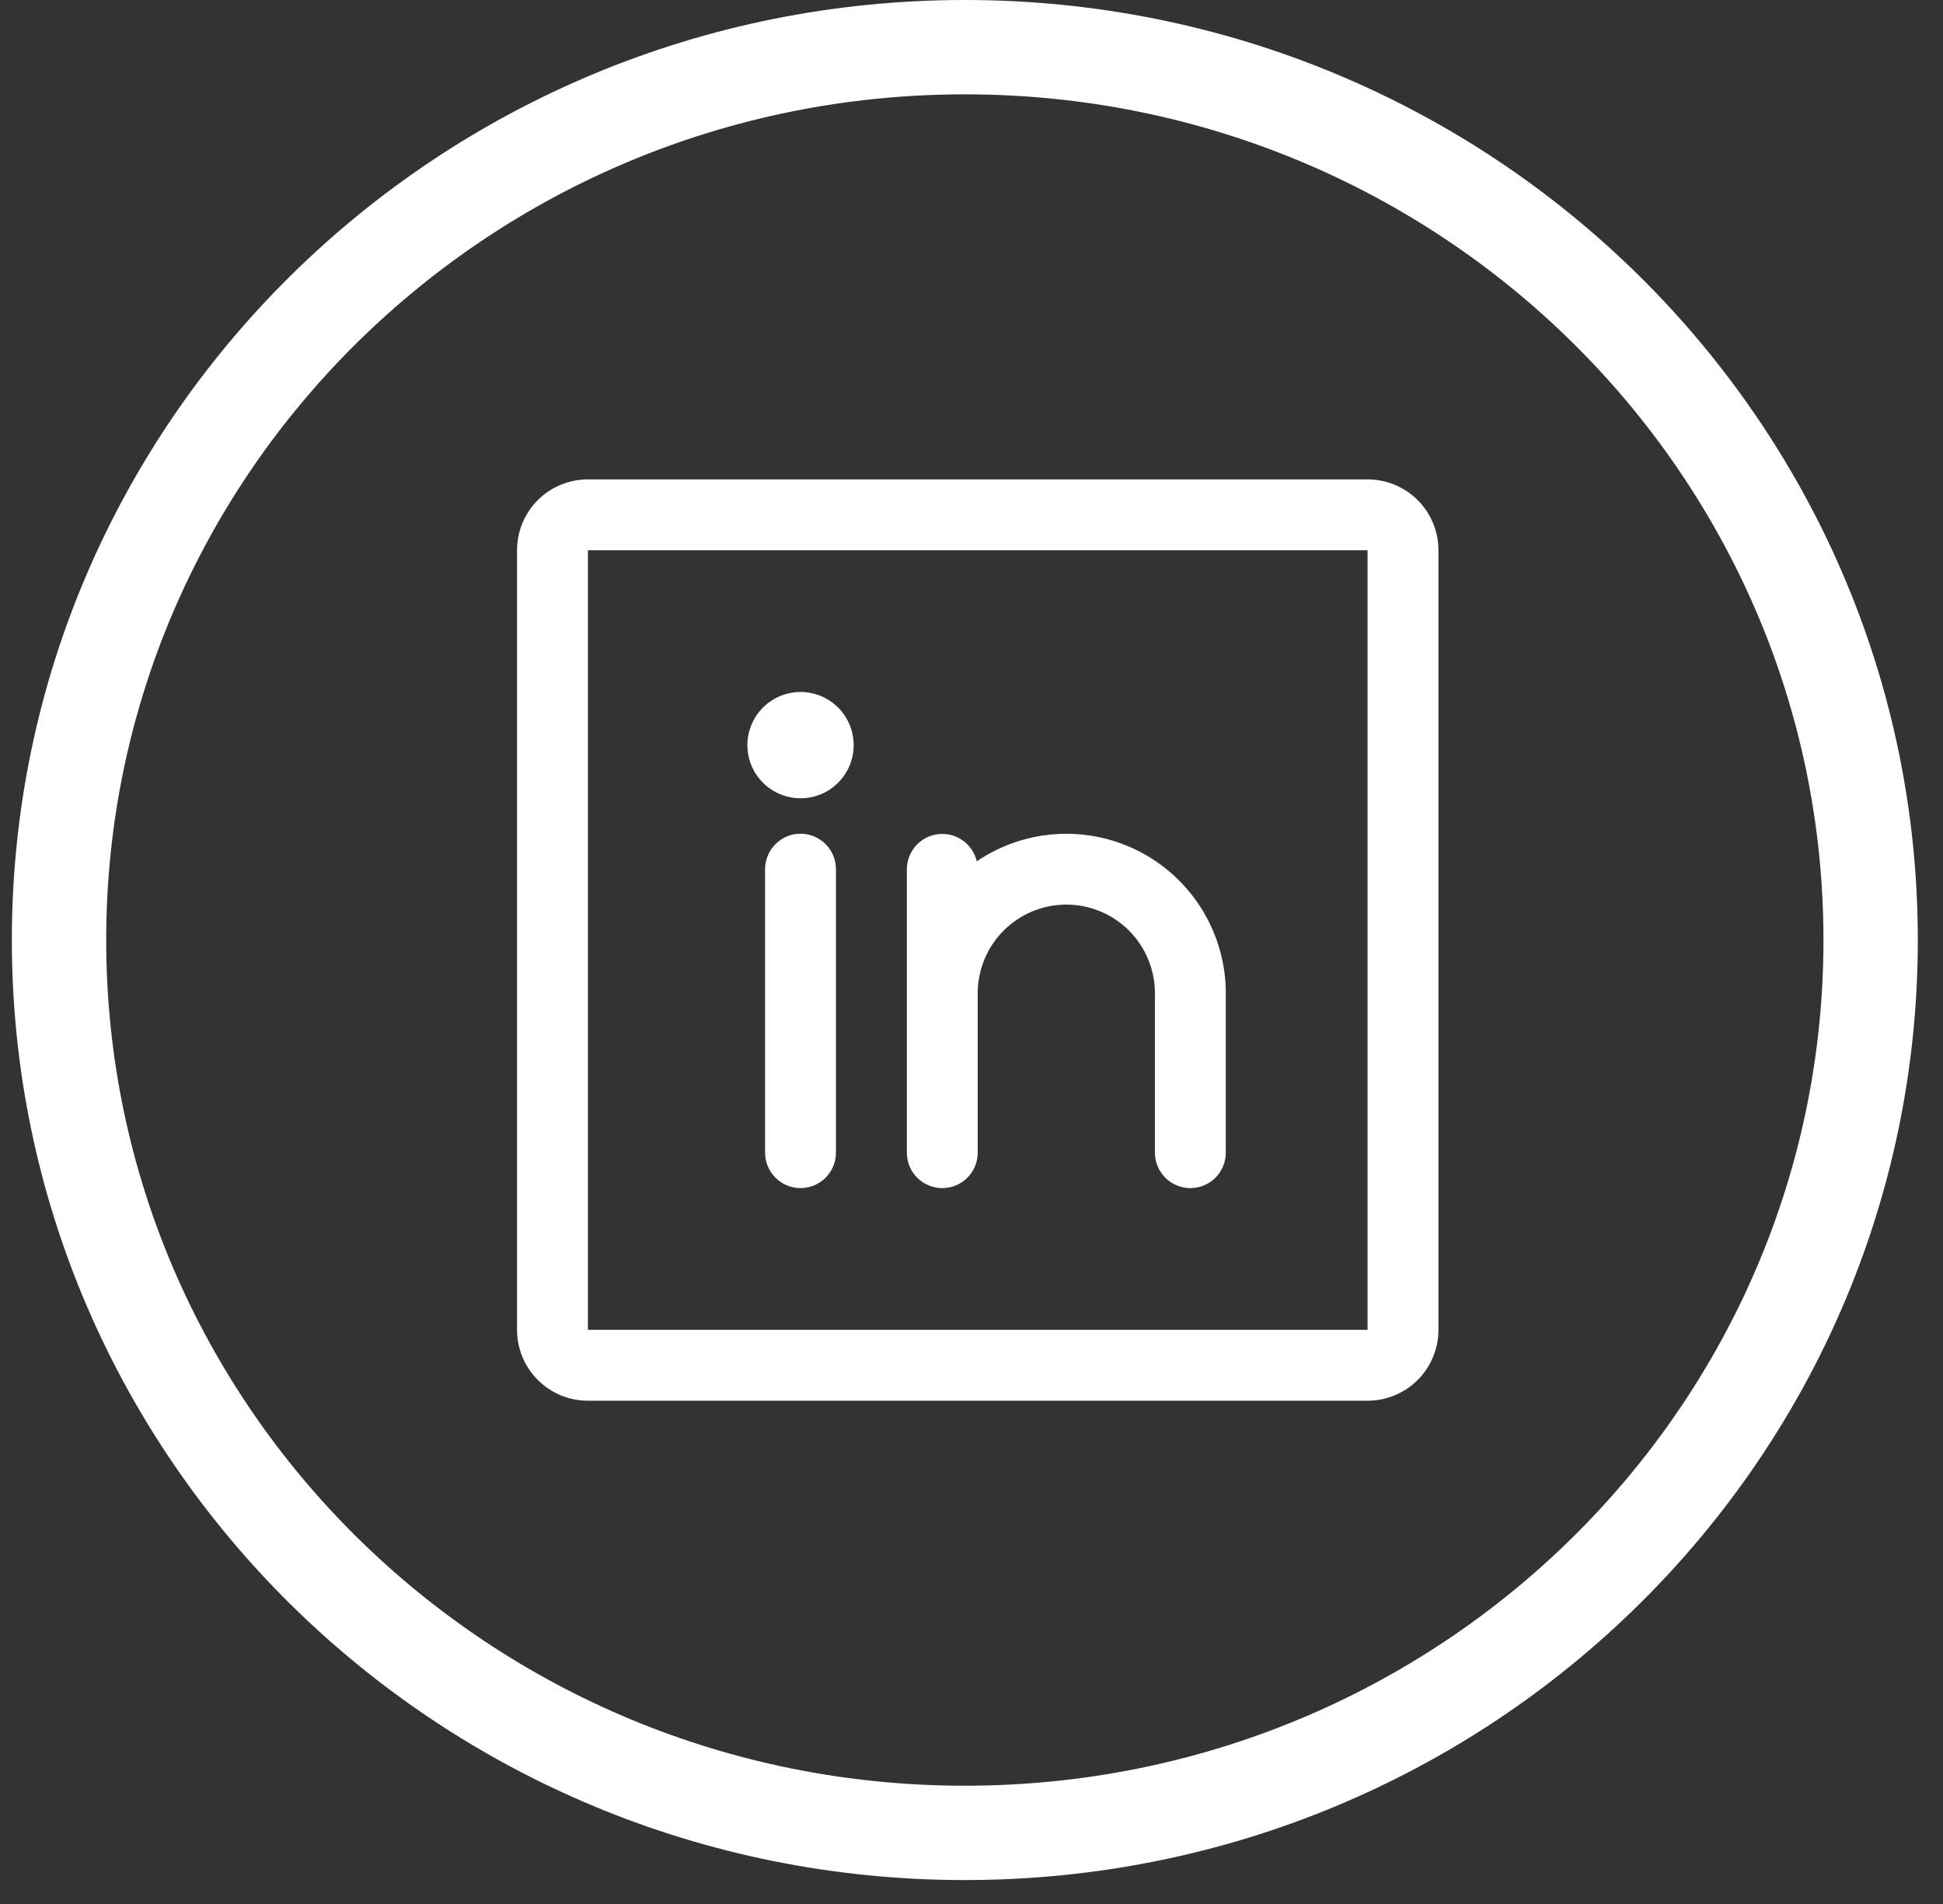
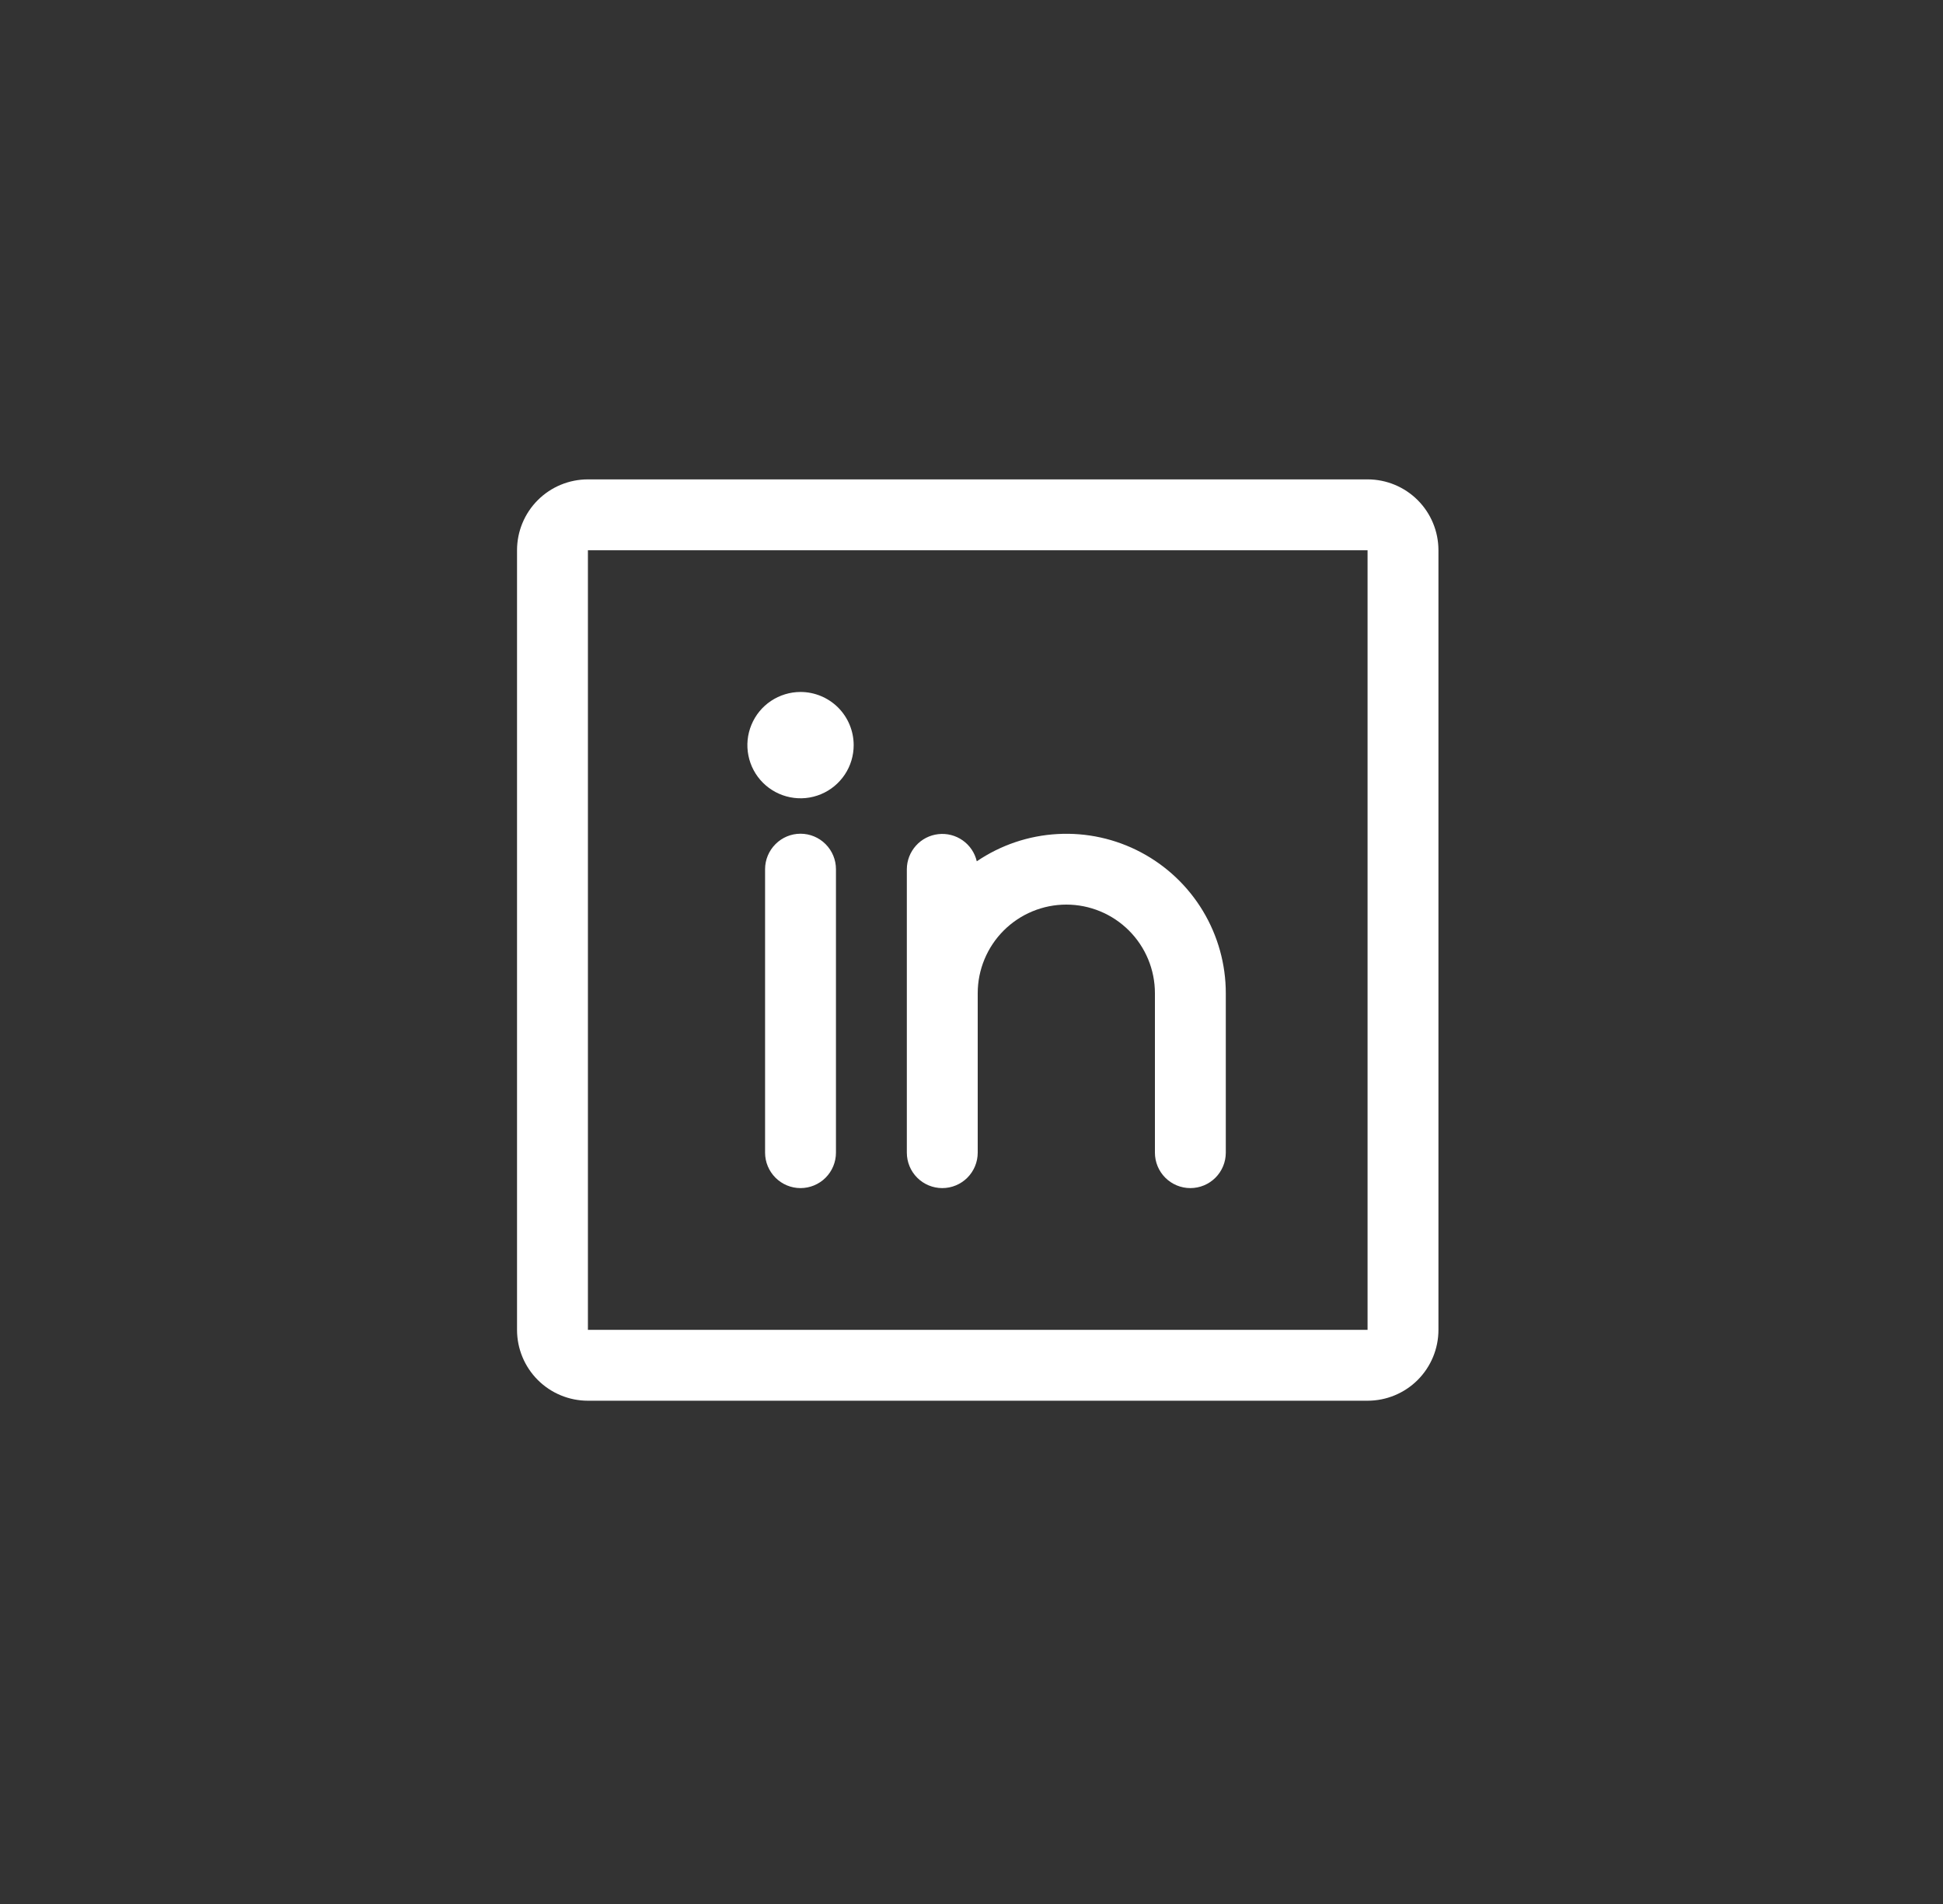
<svg xmlns="http://www.w3.org/2000/svg" width="50" height="49" viewBox="0 0 50 49" fill="none">
  <rect x="0" y="0" width="50" height="49" fill="#333333" stroke="none" />
-   <path d="M48.138 24.192C48.138 36.867 37.718 47.17 24.828 47.17C11.939 47.17 1.519 36.867 1.519 24.192C1.519 11.517 11.939 1.214 24.828 1.214C37.718 1.214 48.138 11.517 48.138 24.192Z" stroke="white" stroke-width="2.428" />
  <path d="M35.192 12.337H15.129C14.645 12.337 14.181 12.529 13.839 12.871C13.497 13.213 13.305 13.677 13.305 14.161V34.224C13.305 34.708 13.497 35.172 13.839 35.514C14.181 35.856 14.645 36.048 15.129 36.048H35.192C35.676 36.048 36.14 35.856 36.482 35.514C36.824 35.172 37.016 34.708 37.016 34.224V14.161C37.016 13.677 36.824 13.213 36.482 12.871C36.14 12.529 35.676 12.337 35.192 12.337ZM35.192 34.224H15.129V14.161H35.192V34.224ZM21.512 22.368V29.664C21.512 29.906 21.416 30.138 21.245 30.309C21.074 30.48 20.842 30.576 20.6 30.576C20.358 30.576 20.127 30.48 19.956 30.309C19.785 30.138 19.688 29.906 19.688 29.664V22.368C19.688 22.127 19.785 21.895 19.956 21.724C20.127 21.552 20.358 21.456 20.6 21.456C20.842 21.456 21.074 21.552 21.245 21.724C21.416 21.895 21.512 22.127 21.512 22.368ZM31.544 25.56V29.664C31.544 29.906 31.448 30.138 31.277 30.309C31.106 30.48 30.874 30.576 30.632 30.576C30.39 30.576 30.158 30.48 29.987 30.309C29.816 30.138 29.72 29.906 29.72 29.664V25.56C29.72 24.956 29.48 24.376 29.052 23.948C28.625 23.521 28.045 23.28 27.44 23.28C26.835 23.28 26.256 23.521 25.828 23.948C25.401 24.376 25.16 24.956 25.16 25.56V29.664C25.16 29.906 25.064 30.138 24.893 30.309C24.722 30.48 24.49 30.576 24.248 30.576C24.006 30.576 23.774 30.48 23.603 30.309C23.432 30.138 23.336 29.906 23.336 29.664V22.368C23.337 22.145 23.421 21.93 23.57 21.764C23.719 21.597 23.924 21.492 24.146 21.467C24.368 21.442 24.591 21.499 24.774 21.628C24.957 21.757 25.085 21.948 25.136 22.166C25.753 21.747 26.473 21.504 27.217 21.464C27.961 21.423 28.703 21.586 29.361 21.935C30.02 22.284 30.571 22.806 30.956 23.445C31.34 24.084 31.544 24.815 31.544 25.56ZM21.968 19.177C21.968 19.447 21.888 19.712 21.738 19.936C21.587 20.161 21.374 20.337 21.124 20.44C20.874 20.544 20.599 20.571 20.334 20.518C20.068 20.465 19.824 20.335 19.633 20.144C19.442 19.953 19.311 19.709 19.259 19.443C19.206 19.178 19.233 18.903 19.337 18.653C19.44 18.403 19.615 18.189 19.84 18.039C20.065 17.889 20.33 17.808 20.6 17.808C20.963 17.808 21.311 17.953 21.568 18.209C21.824 18.466 21.968 18.814 21.968 19.177Z" fill="white" />
</svg>